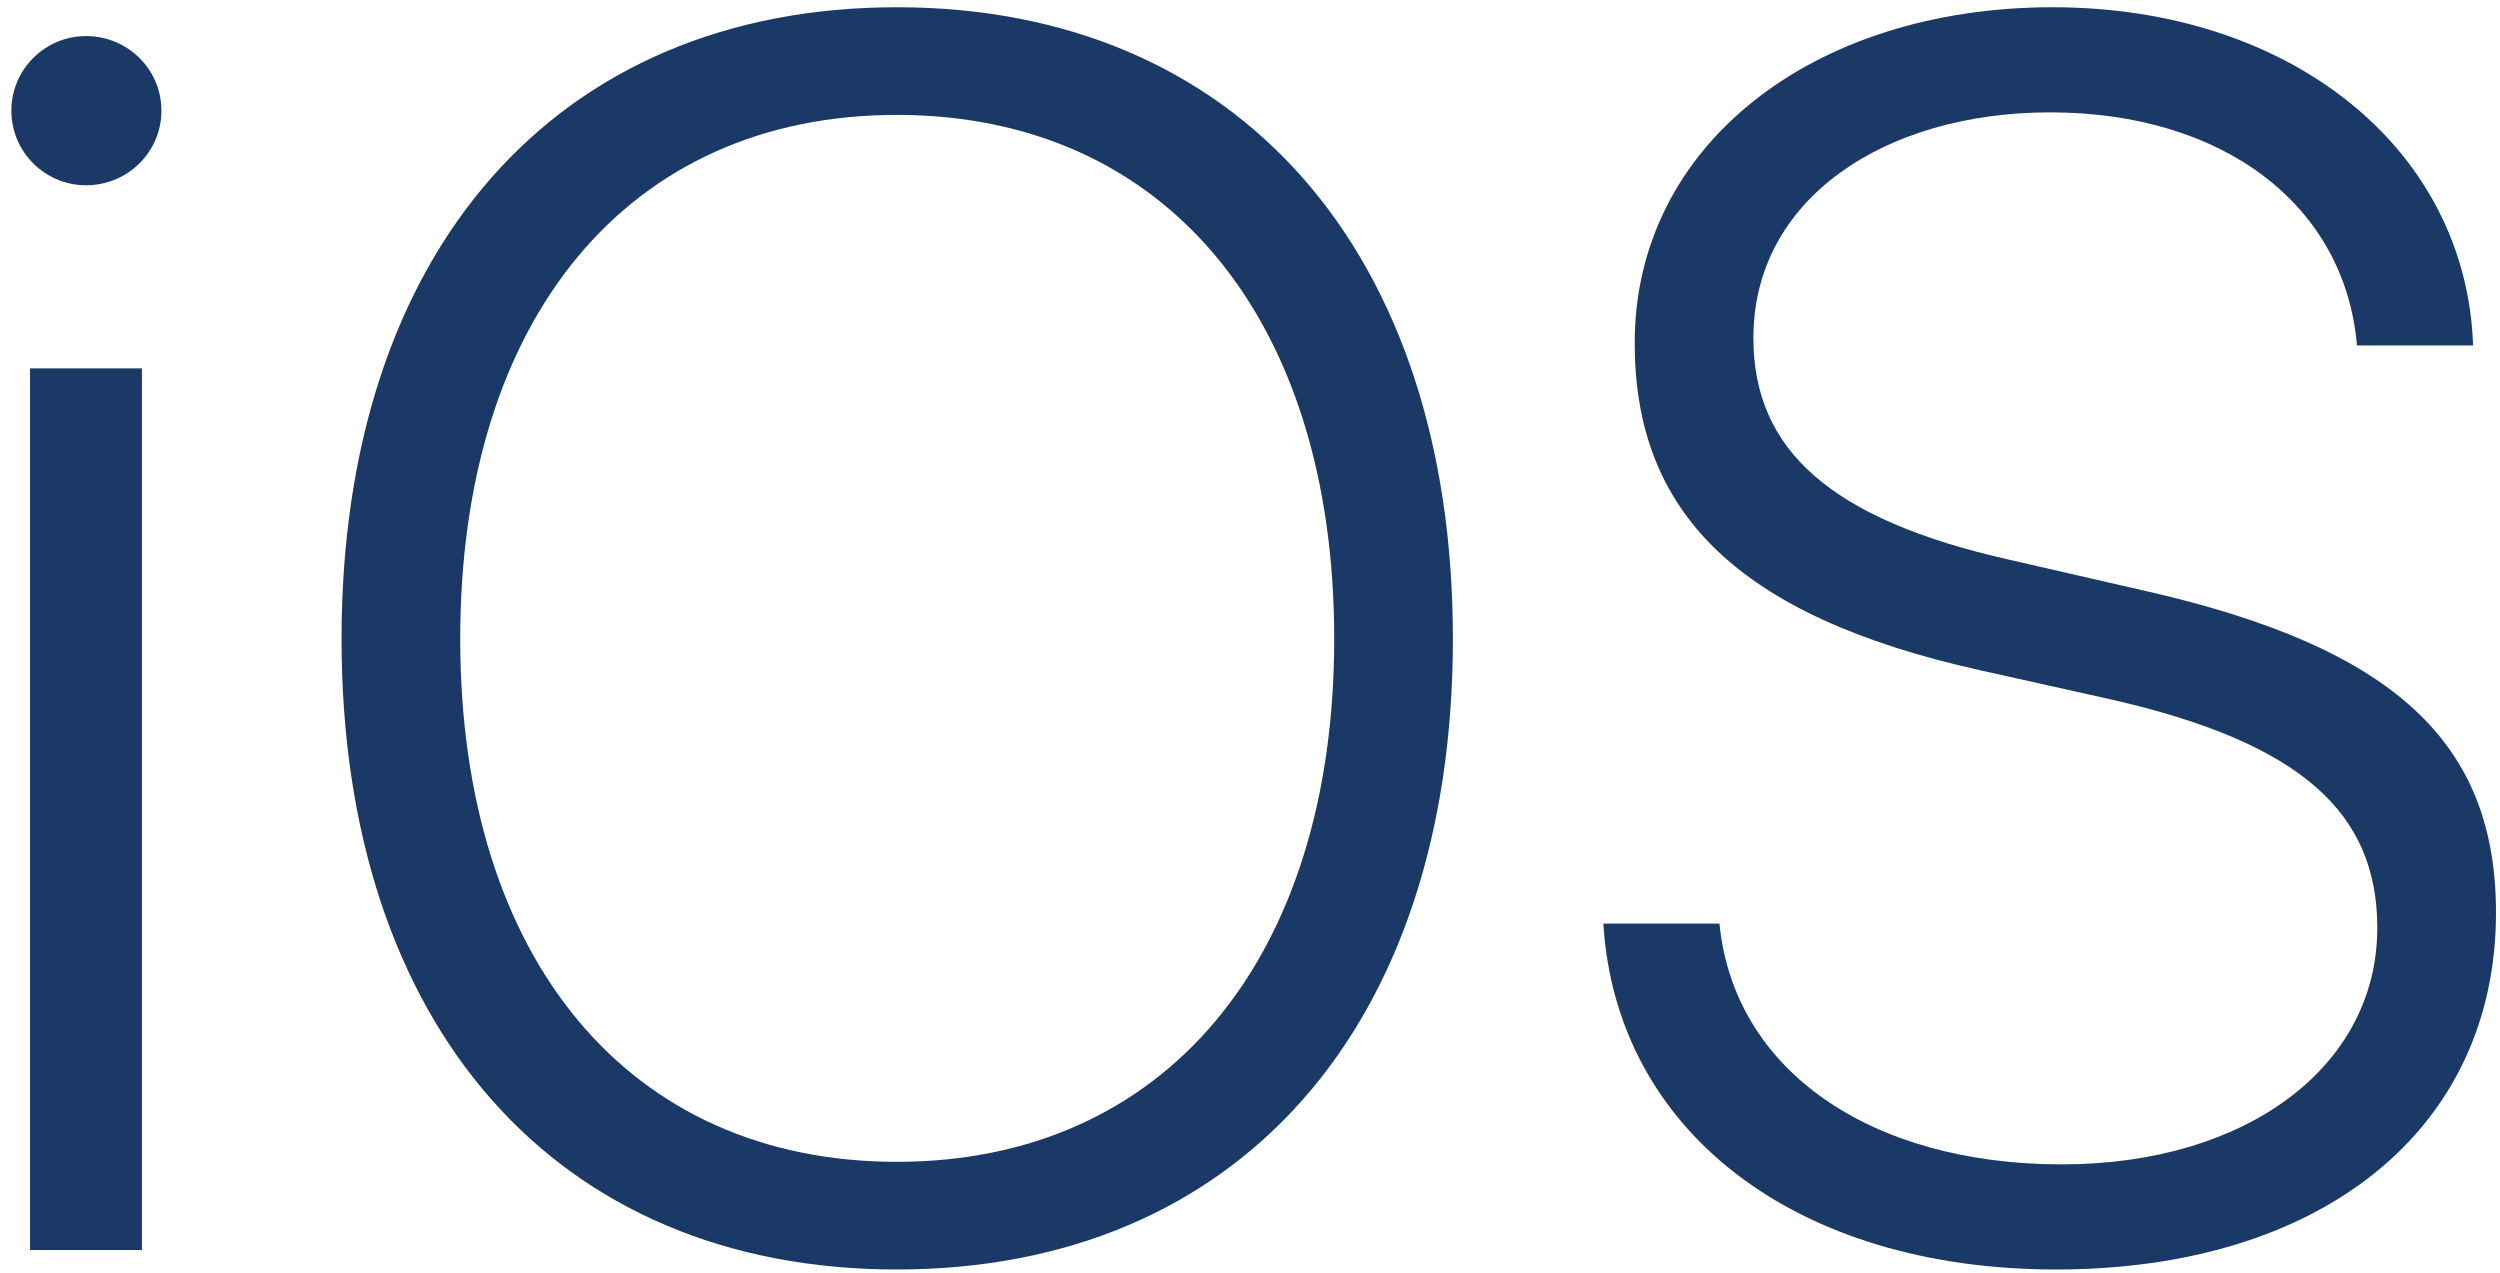
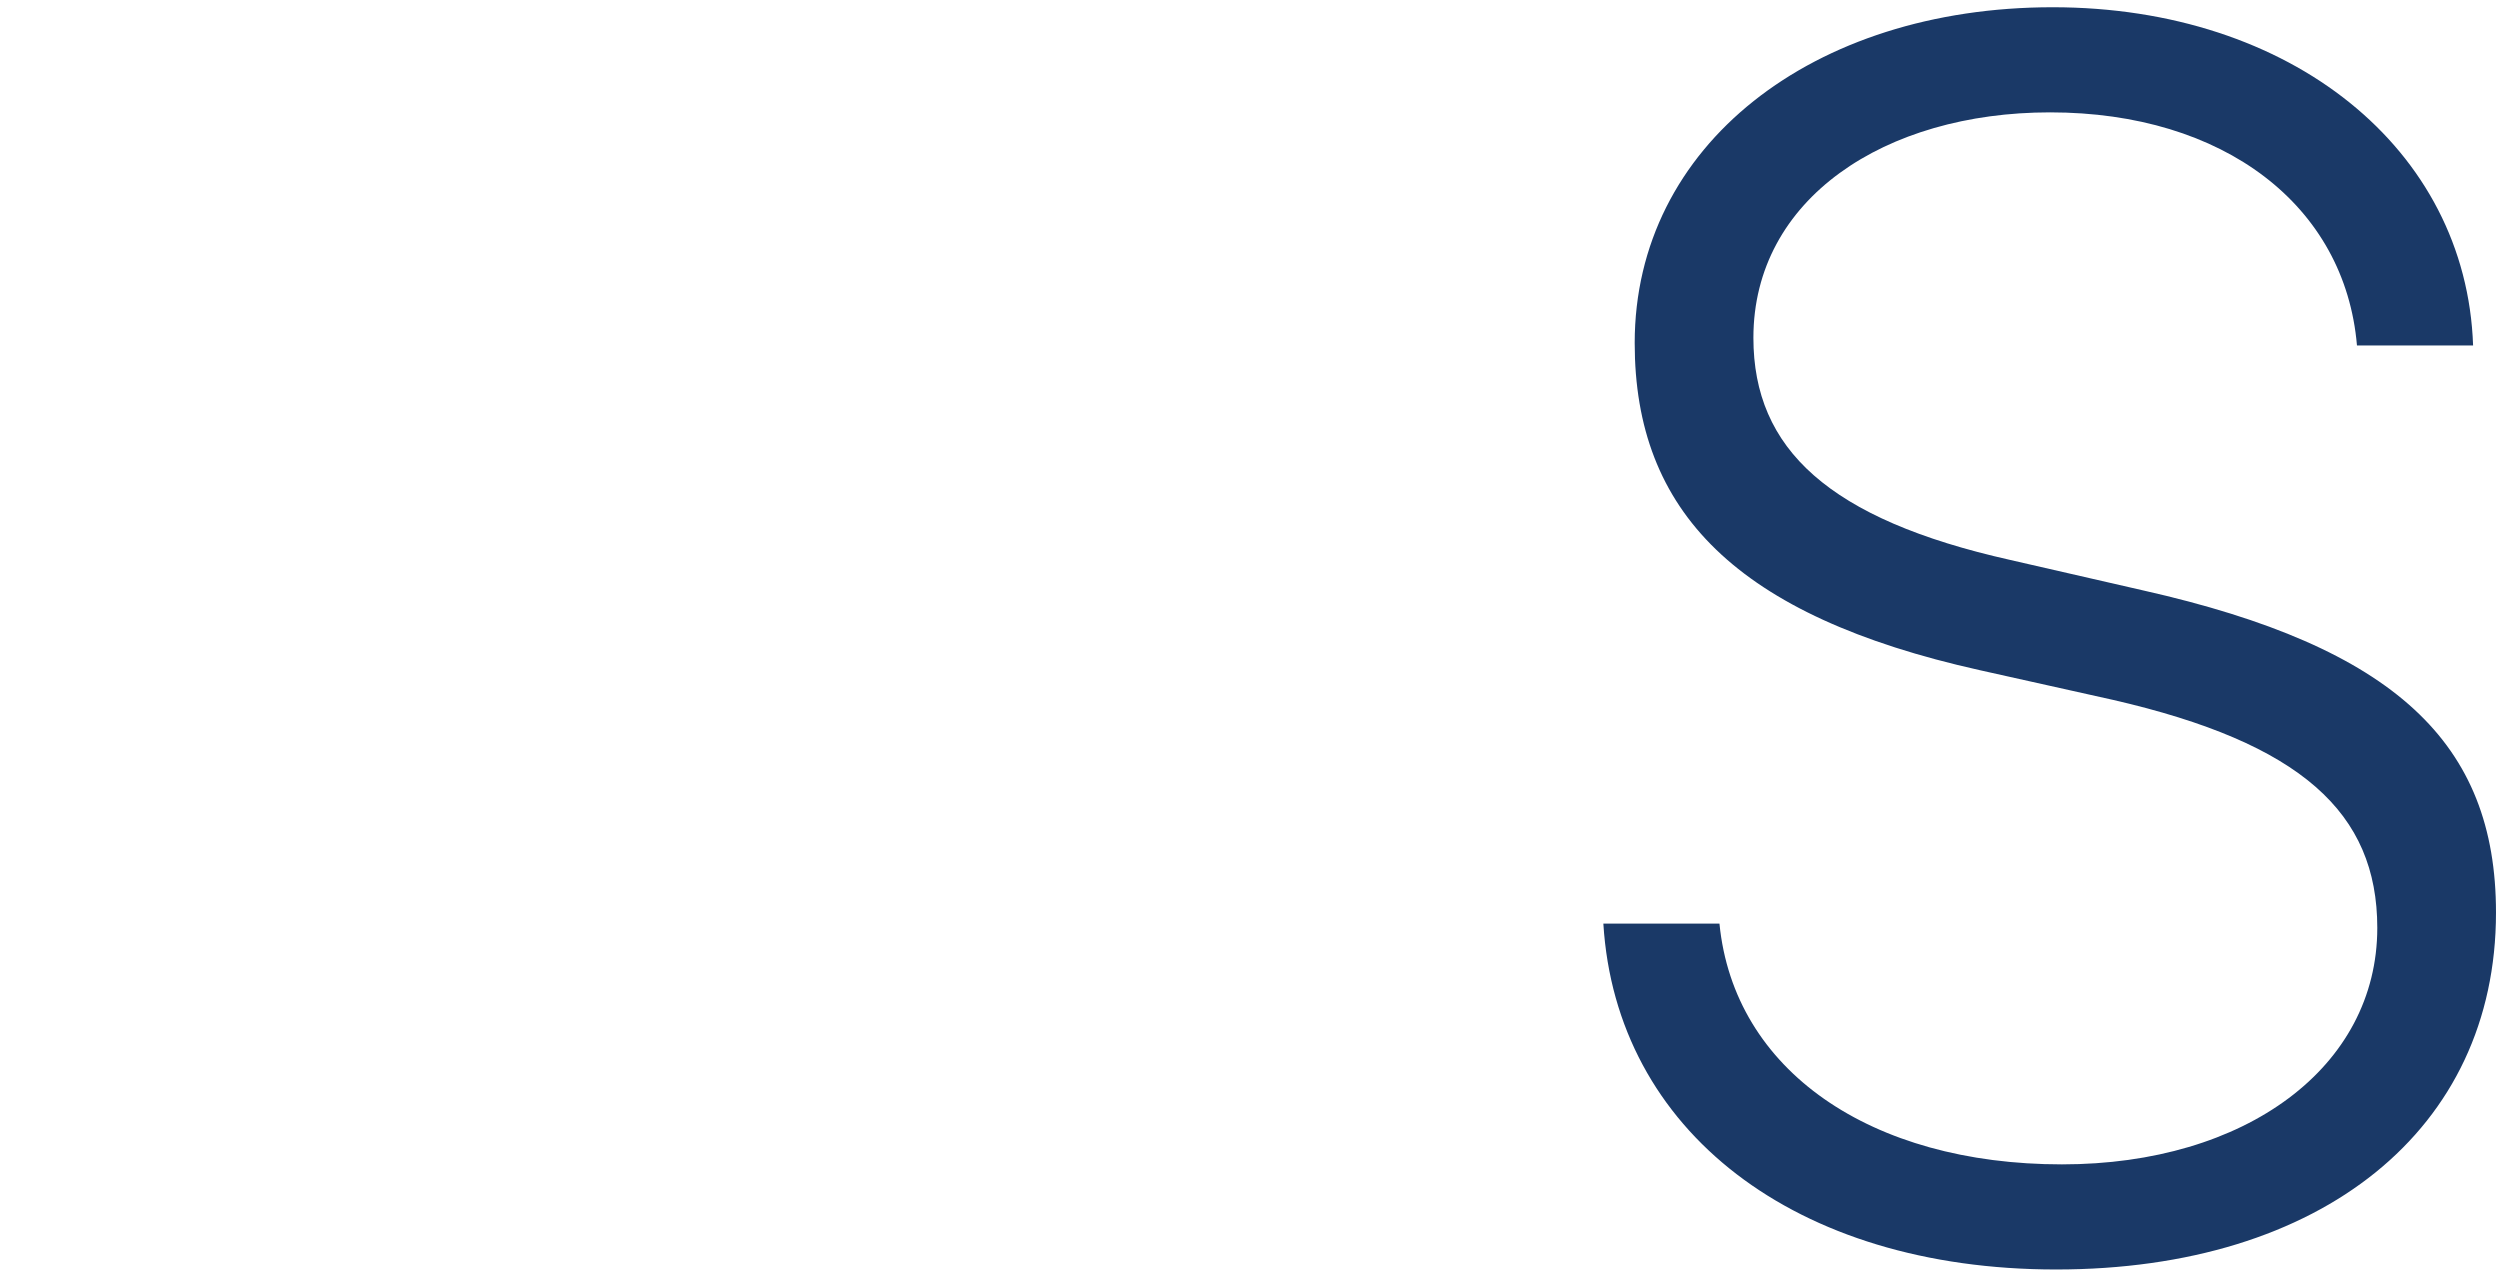
<svg xmlns="http://www.w3.org/2000/svg" fill="none" height="55" viewBox="0 0 108 55" width="108">
  <g fill="#1a3967">
-     <path d="m3.714 8.004c1.794 0 3.259-1.428 3.259-3.223s-1.465-3.223-3.259-3.223c-1.758 0-3.223 1.428-3.223 3.223s1.465 3.223 3.223 3.223zm-2.417 45.996h4.834v-38.086h-4.834z" />
-     <path d="m38.742.313c-14.722 0-23.987 10.547-23.987 27.283s9.265 27.246 23.987 27.246c14.758 0 24.023-10.51 24.023-27.246s-9.302-27.283-24.023-27.283zm0 4.651c11.572 0 18.896 8.752 18.896 22.632 0 13.843-7.324 22.595-18.896 22.595s-18.86-8.752-18.86-22.595c0-13.879 7.288-22.632 18.86-22.632z" />
    <path d="m69.265 39.901c.549 8.935 8.276 14.941 19.556 14.941 11.462 0 19.006-6.043 19.006-15.418 0-7.324-4.358-11.462-15.234-13.916l-5.75-1.318c-7.837-1.758-11.096-4.797-11.096-9.595 0-6.006 5.676-9.741 12.817-9.741 7.507 0 12.744 4.028 13.257 10.071h5.017c-.293-8.496-7.874-14.612-18.165-14.612-10.364 0-18.054 5.969-18.054 14.502 0 7.288 4.395 11.792 14.905 14.136l5.75 1.282c8.13 1.868 11.425 4.871 11.425 9.851 0 6.006-5.676 10.217-13.623 10.217-8.276 0-14.172-4.065-14.795-10.4z" />
  </g>
</svg>